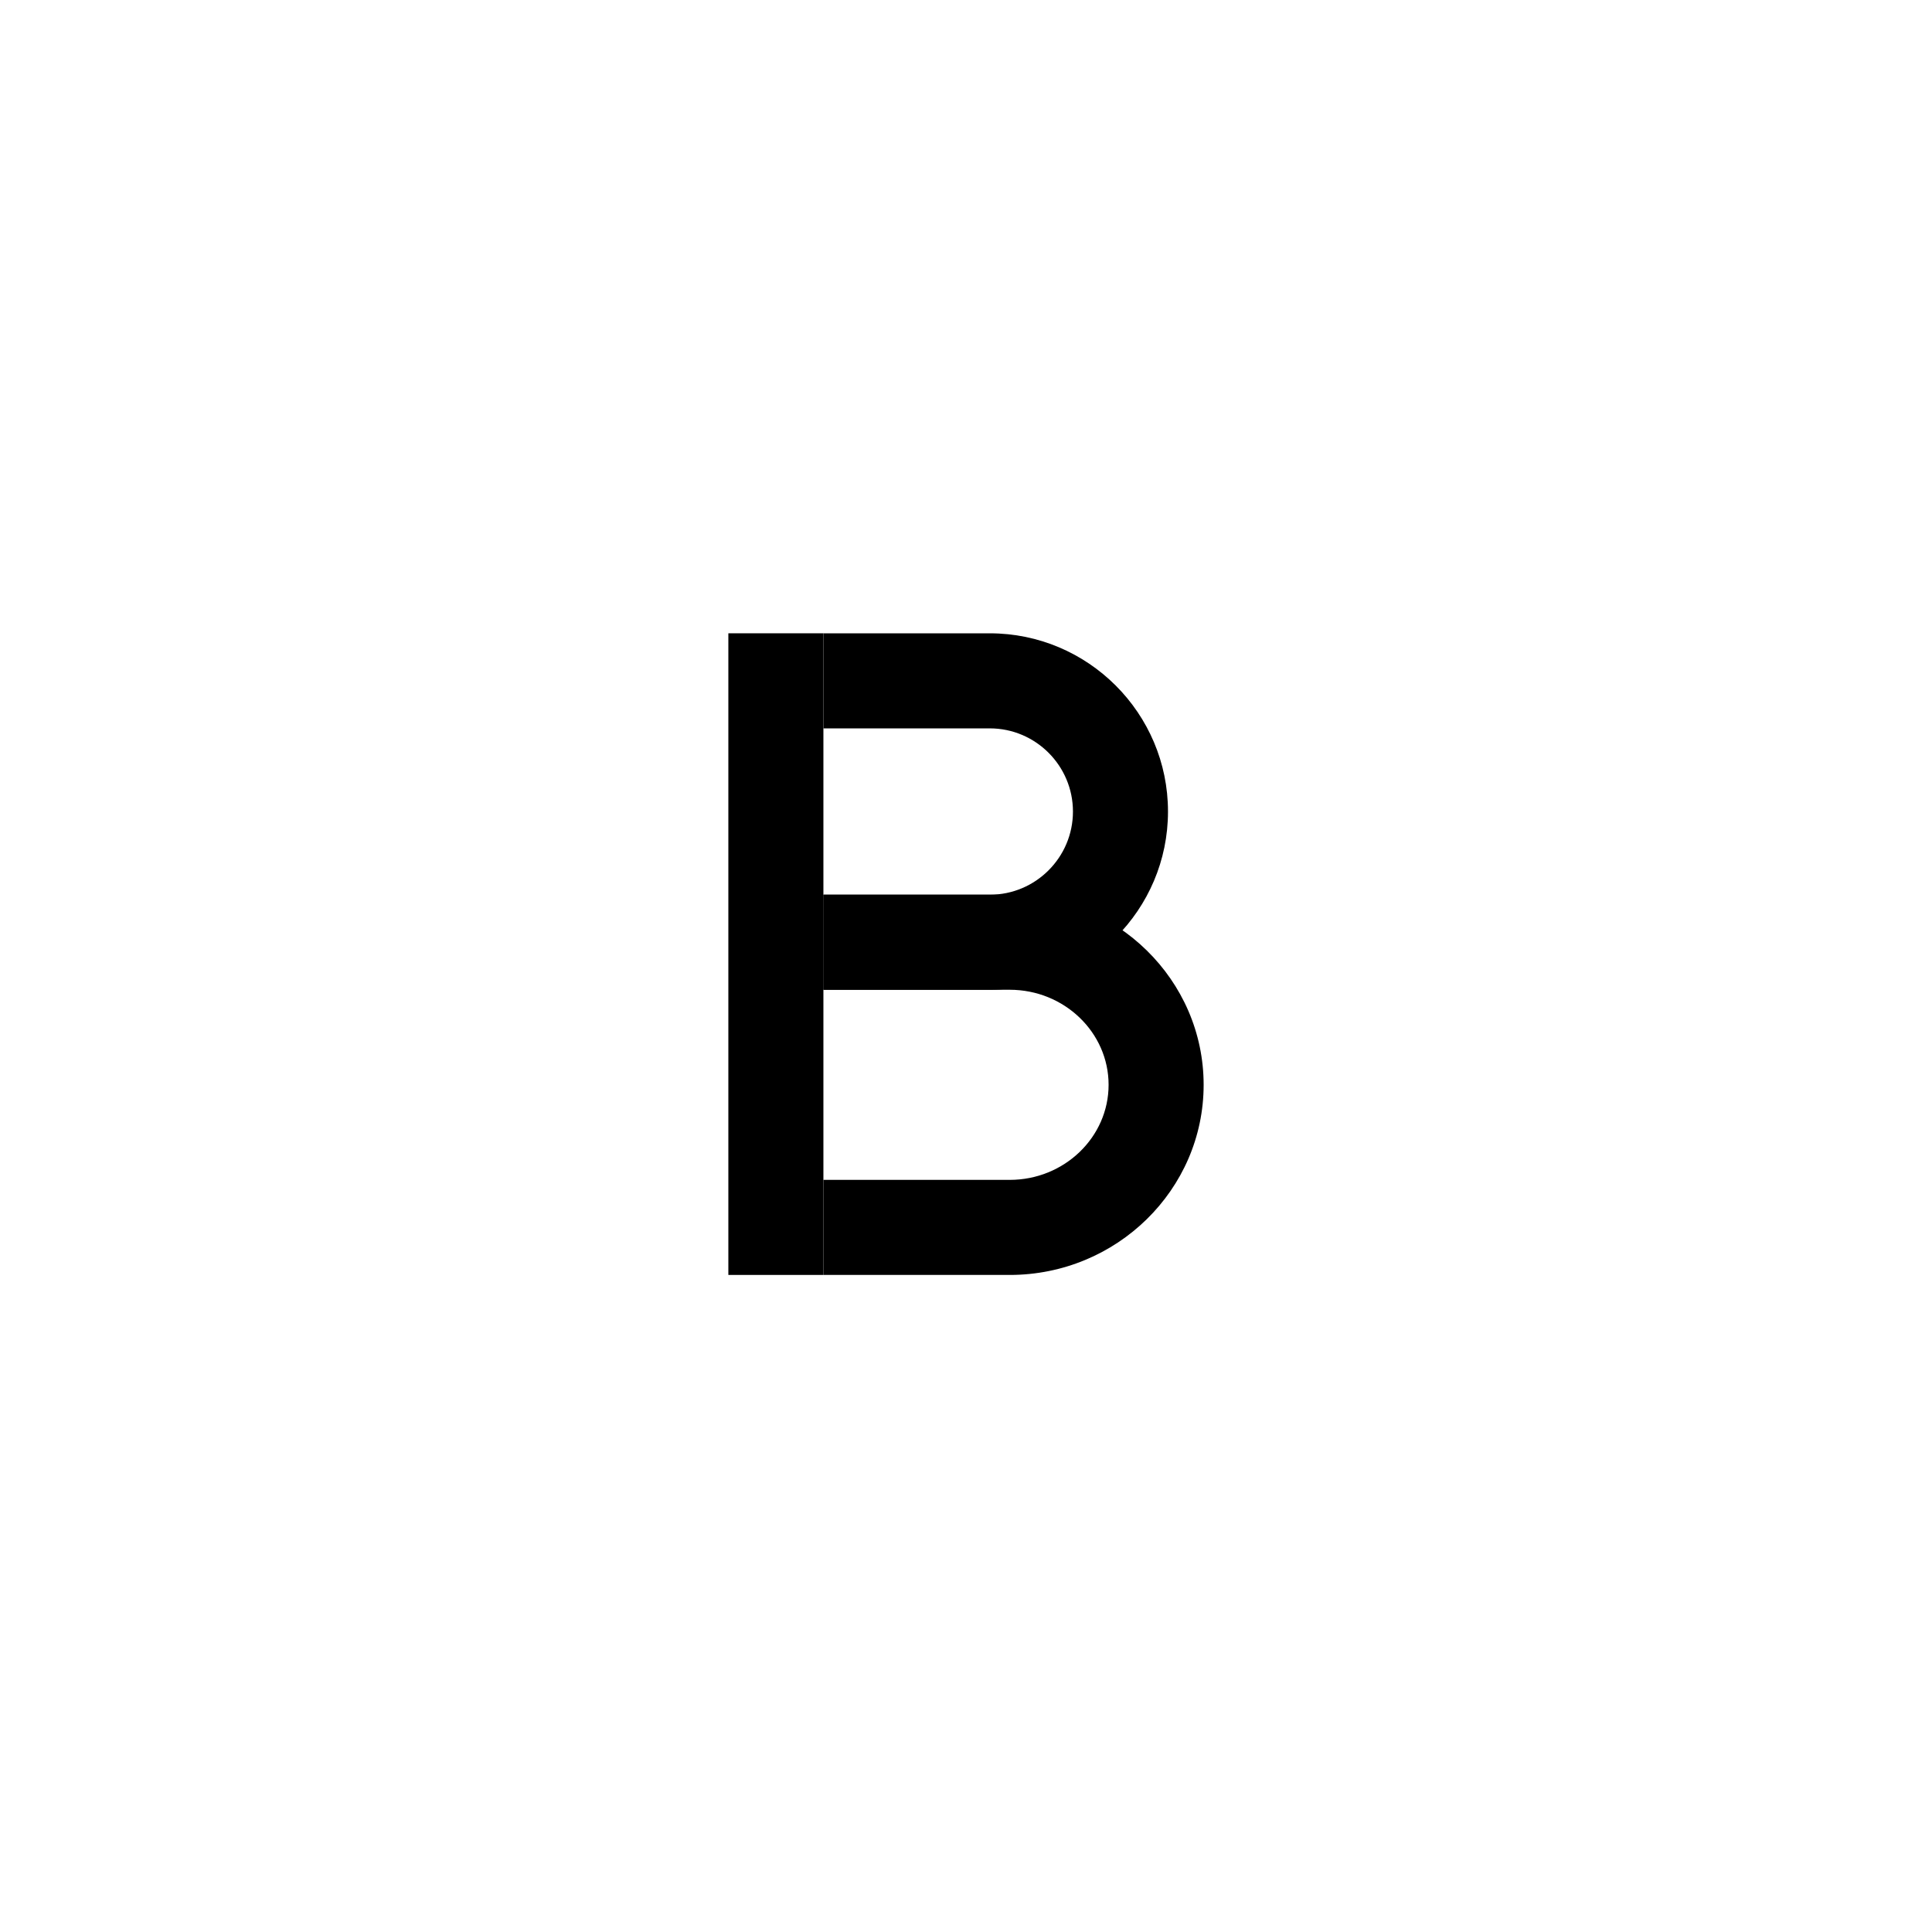
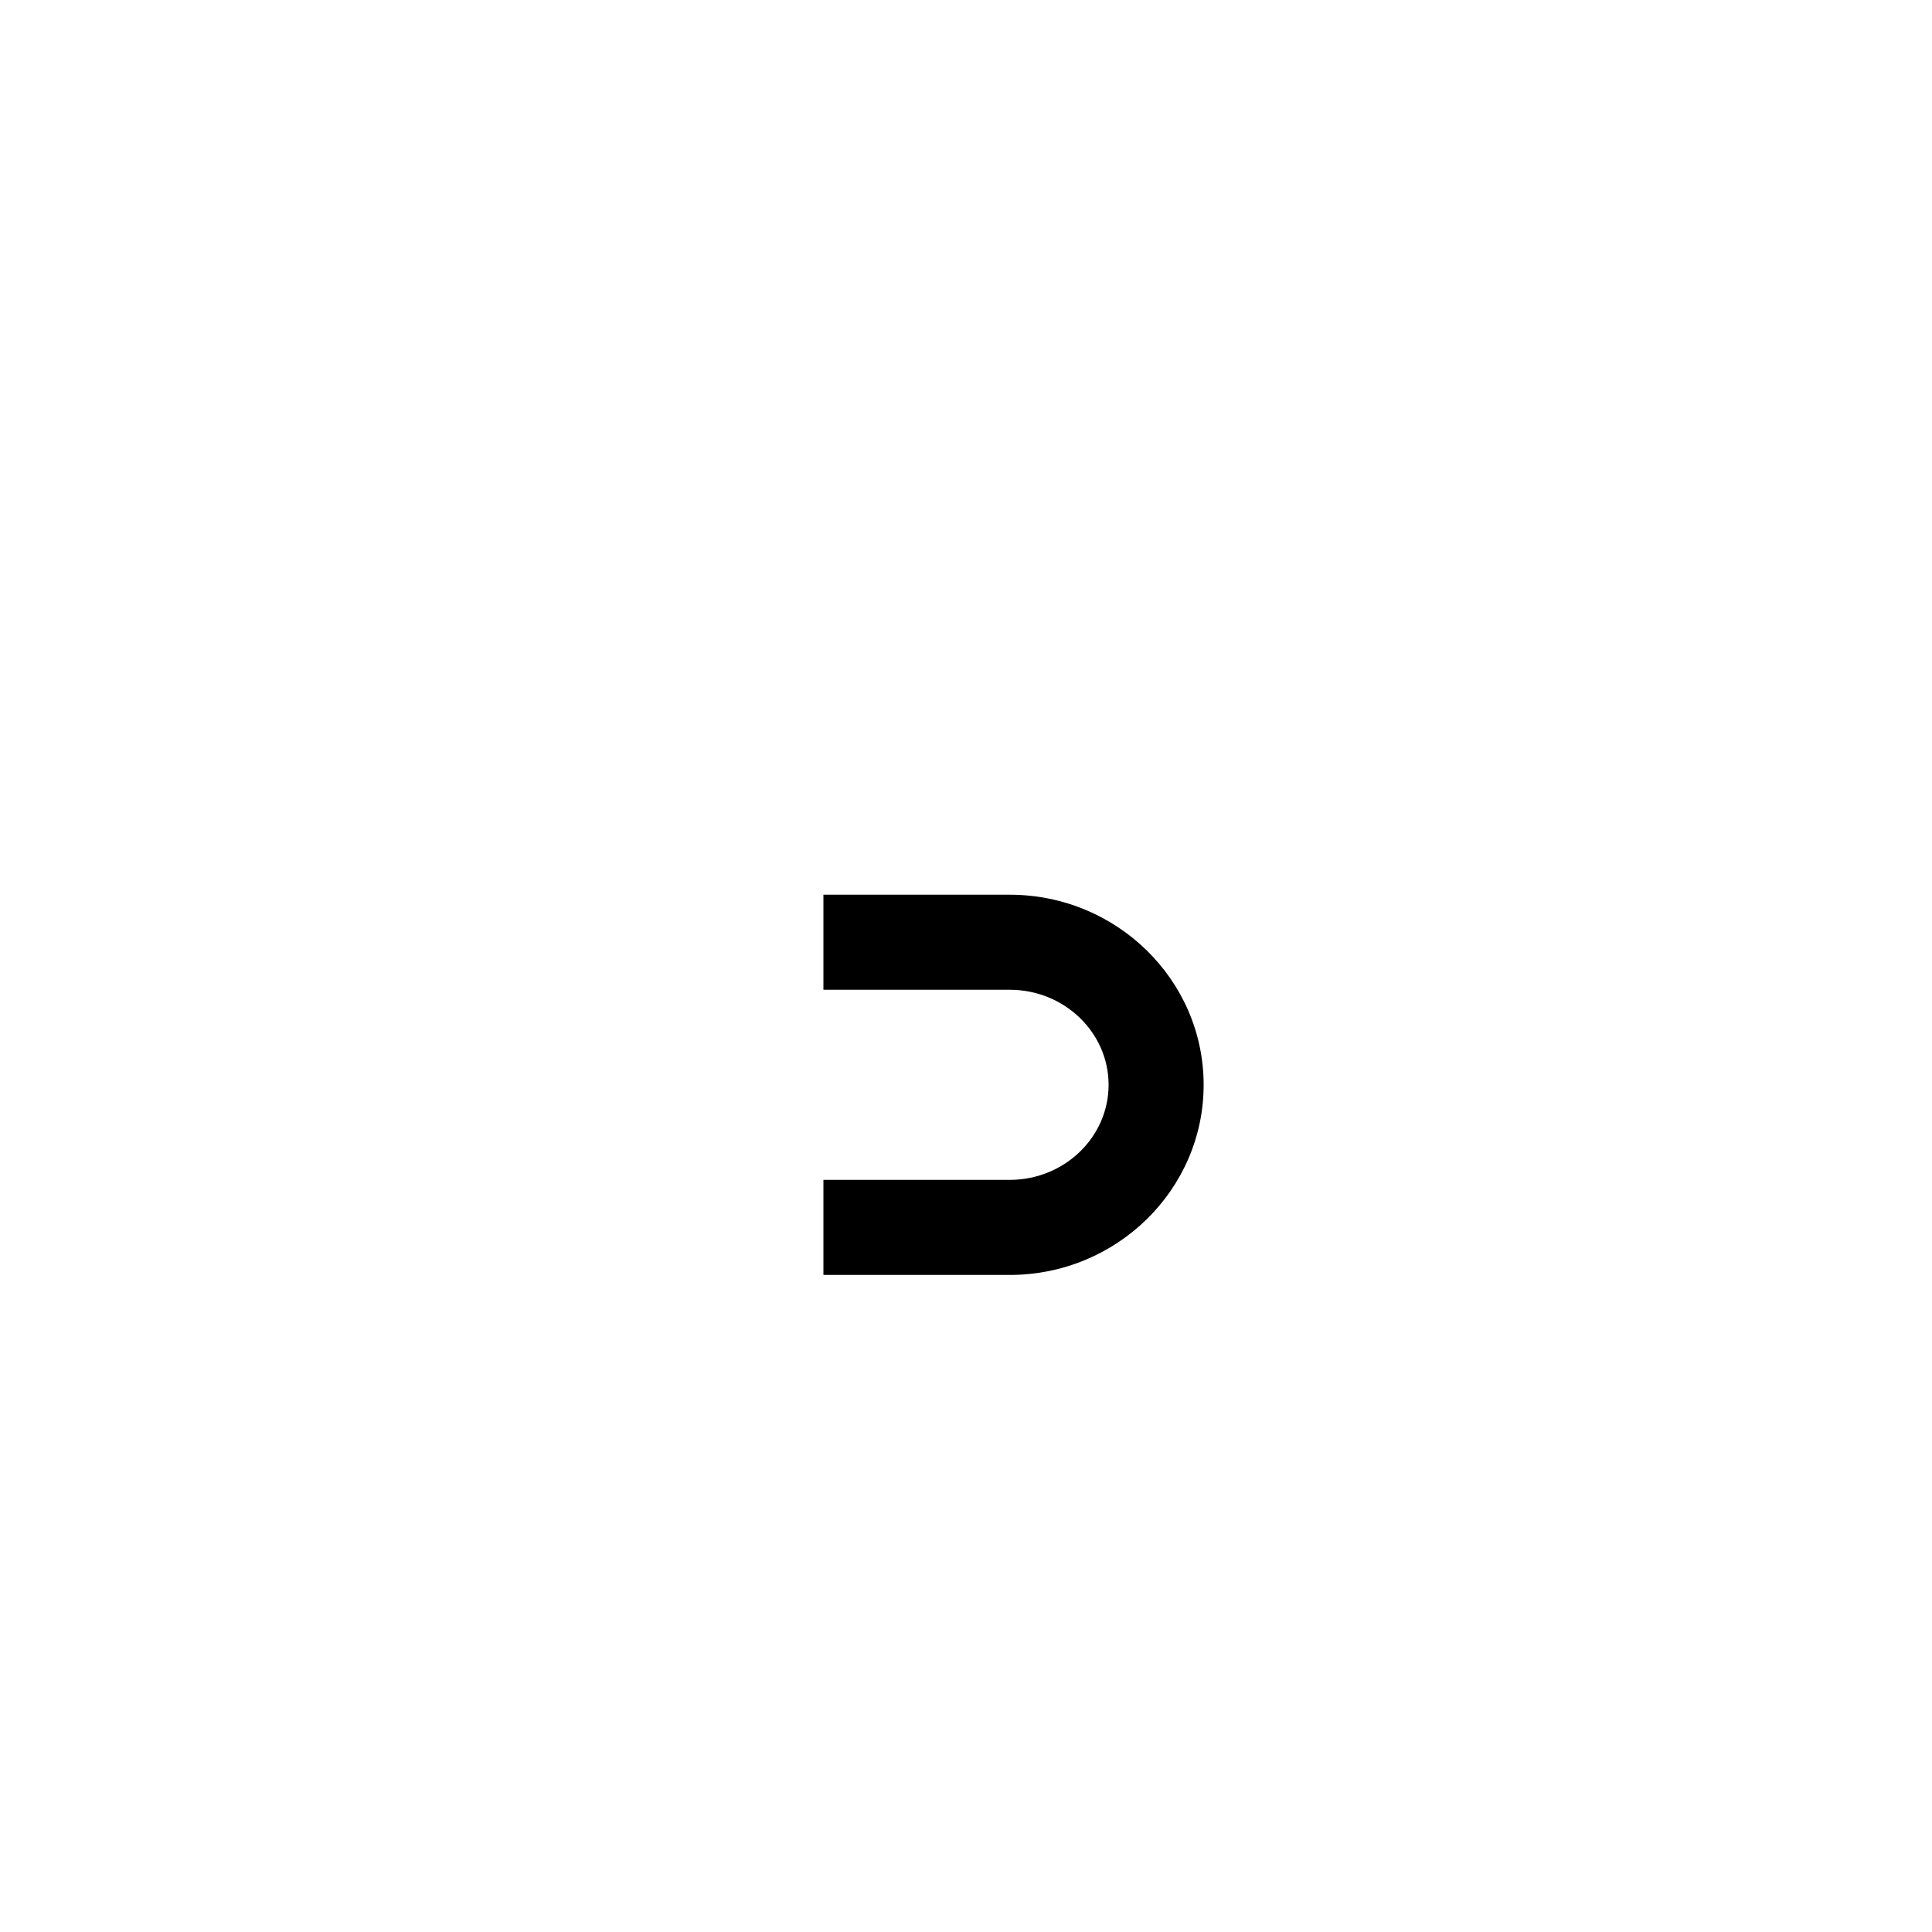
<svg xmlns="http://www.w3.org/2000/svg" fill="#000000" width="800px" height="800px" version="1.1" viewBox="144 144 512 512">
  <g>
-     <path d="m337.02 311.83h25.191v170.04h-25.191z" />
-     <path d="m406.3 406.3h-44.082v-25.191h44.082c12.156 0 22.043-9.887 22.043-22.043-0.004-12.152-9.891-22.039-22.043-22.039h-44.082v-25.191h44.082c26.047 0 47.23 21.184 47.23 47.23s-21.184 47.234-47.23 47.234z" />
    <path d="m411.59 481.87h-49.375v-25.191h49.375c14.445 0 26.199-11.297 26.199-25.191 0-13.891-11.75-25.191-26.199-25.191l-49.375 0.004v-25.191h49.375c28.34 0 51.387 22.602 51.387 50.383 0.004 27.777-23.055 50.379-51.387 50.379z" />
  </g>
</svg>